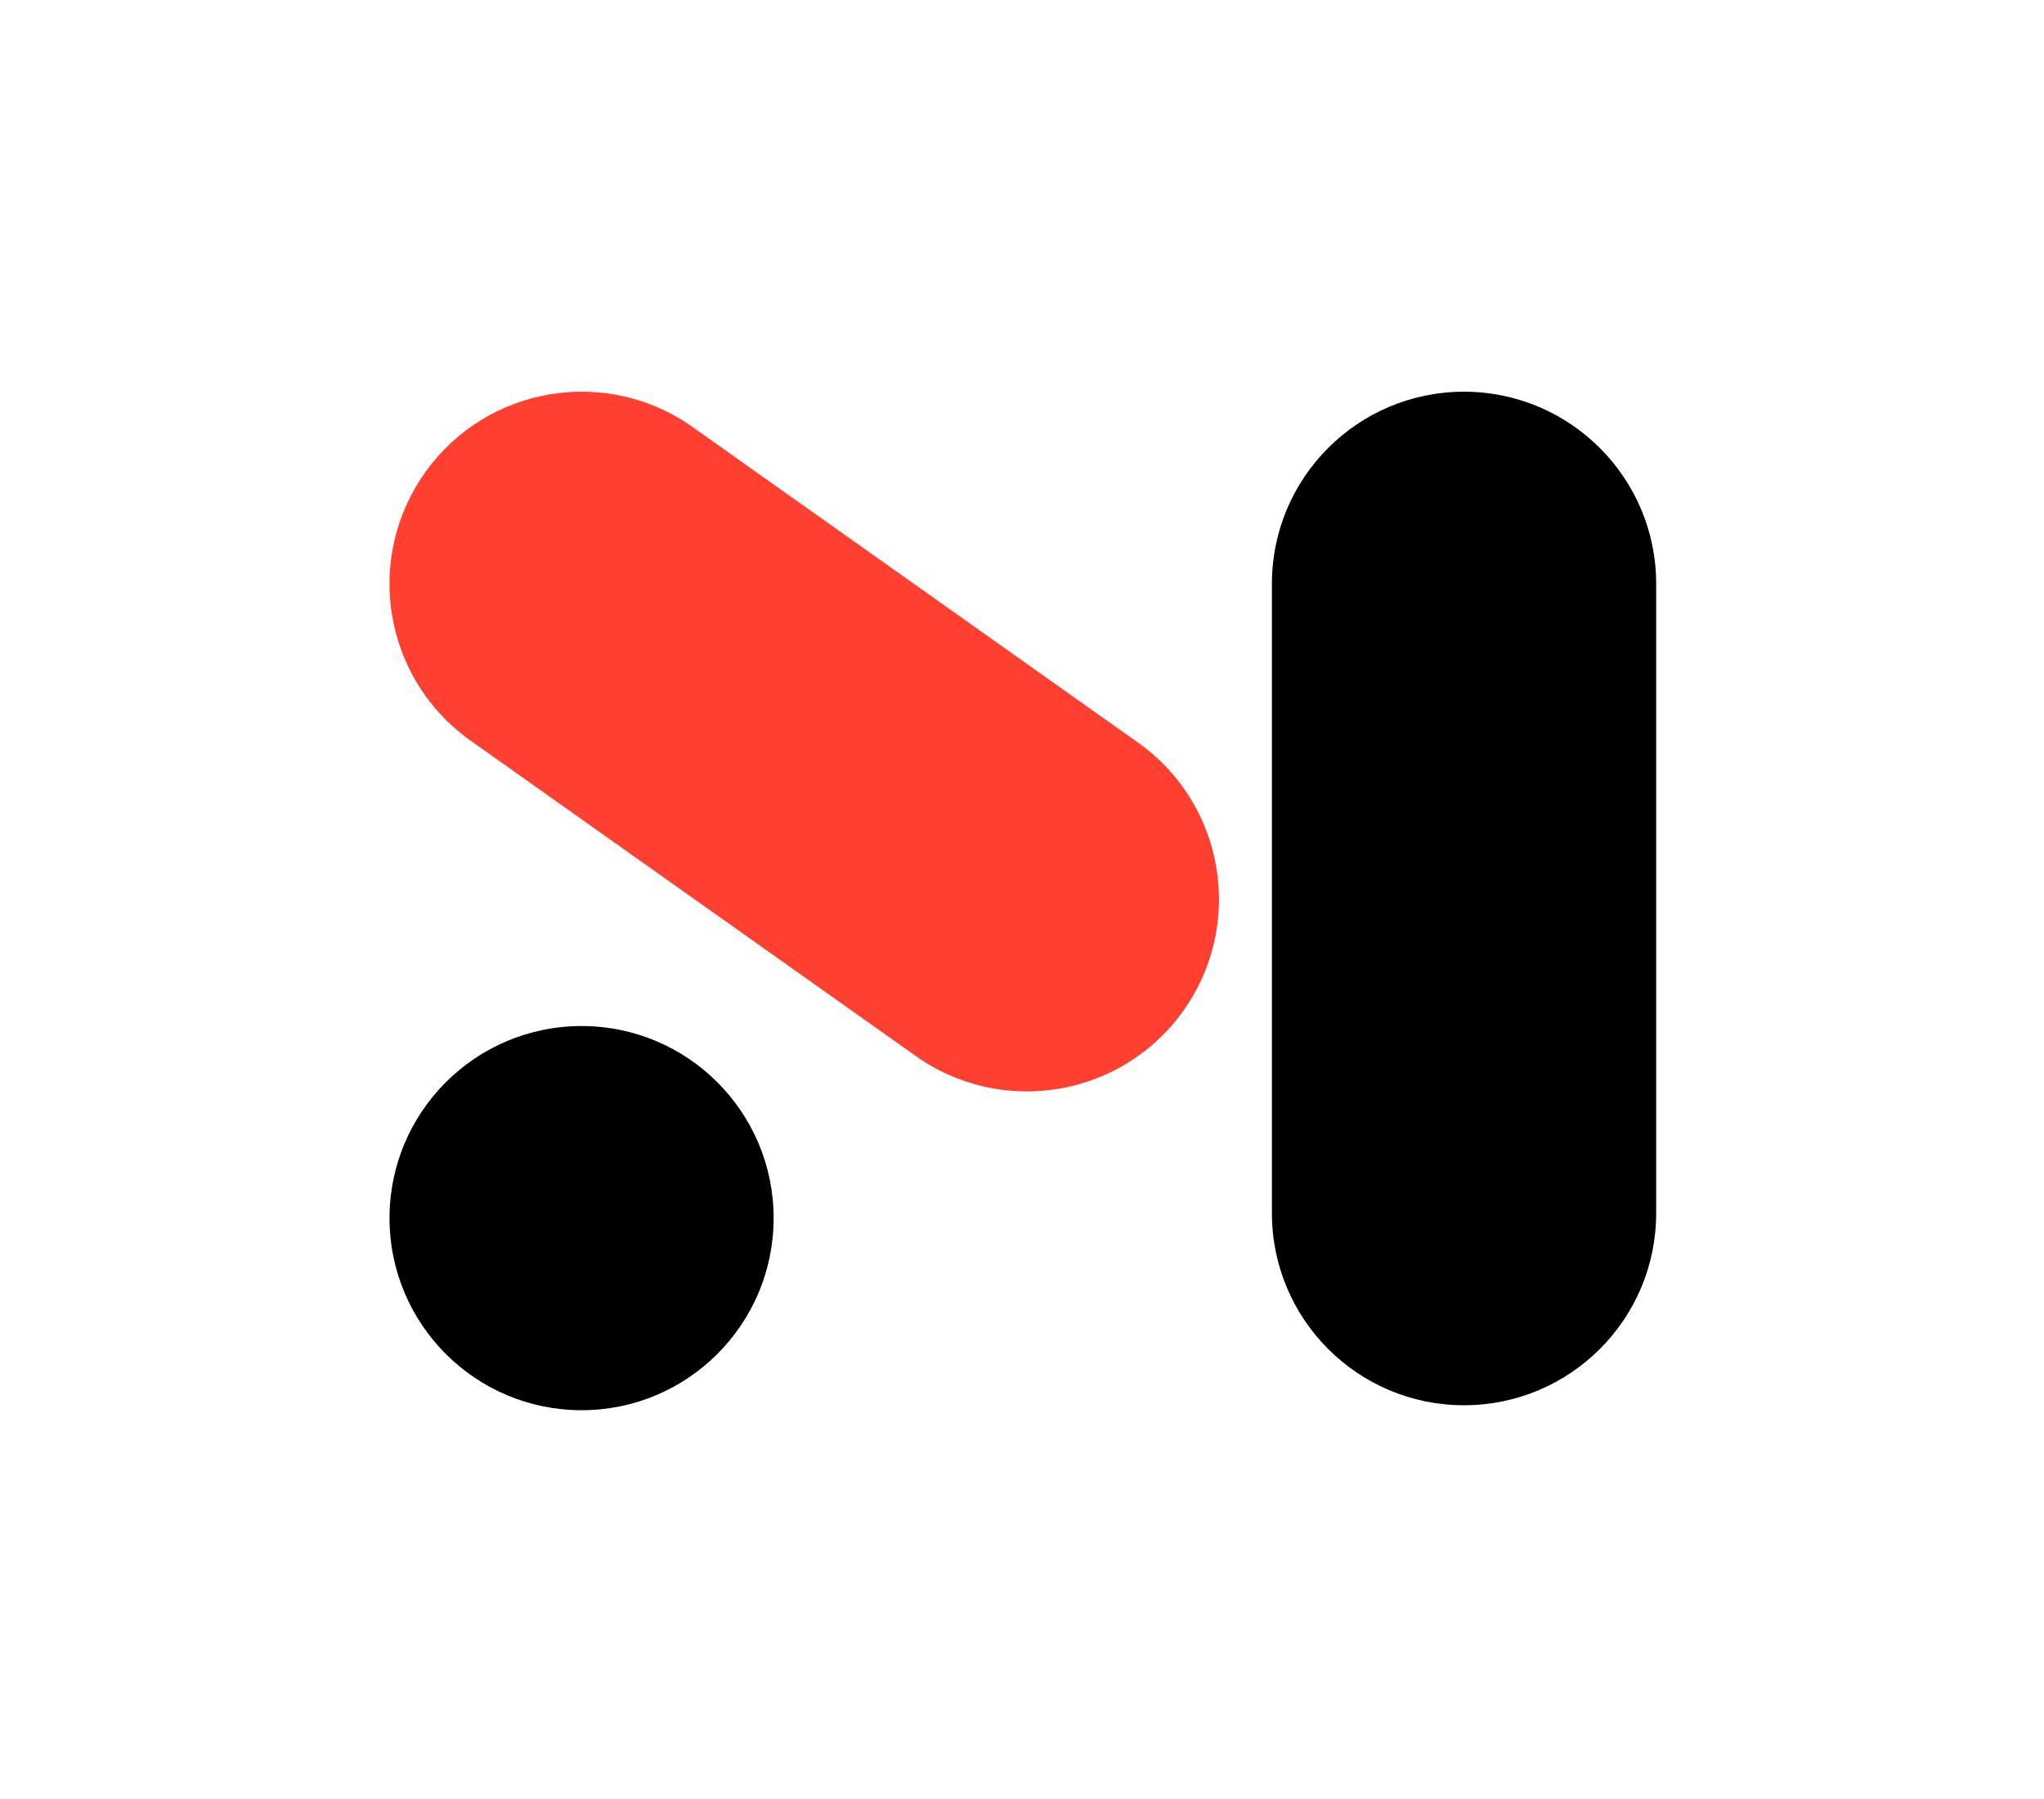
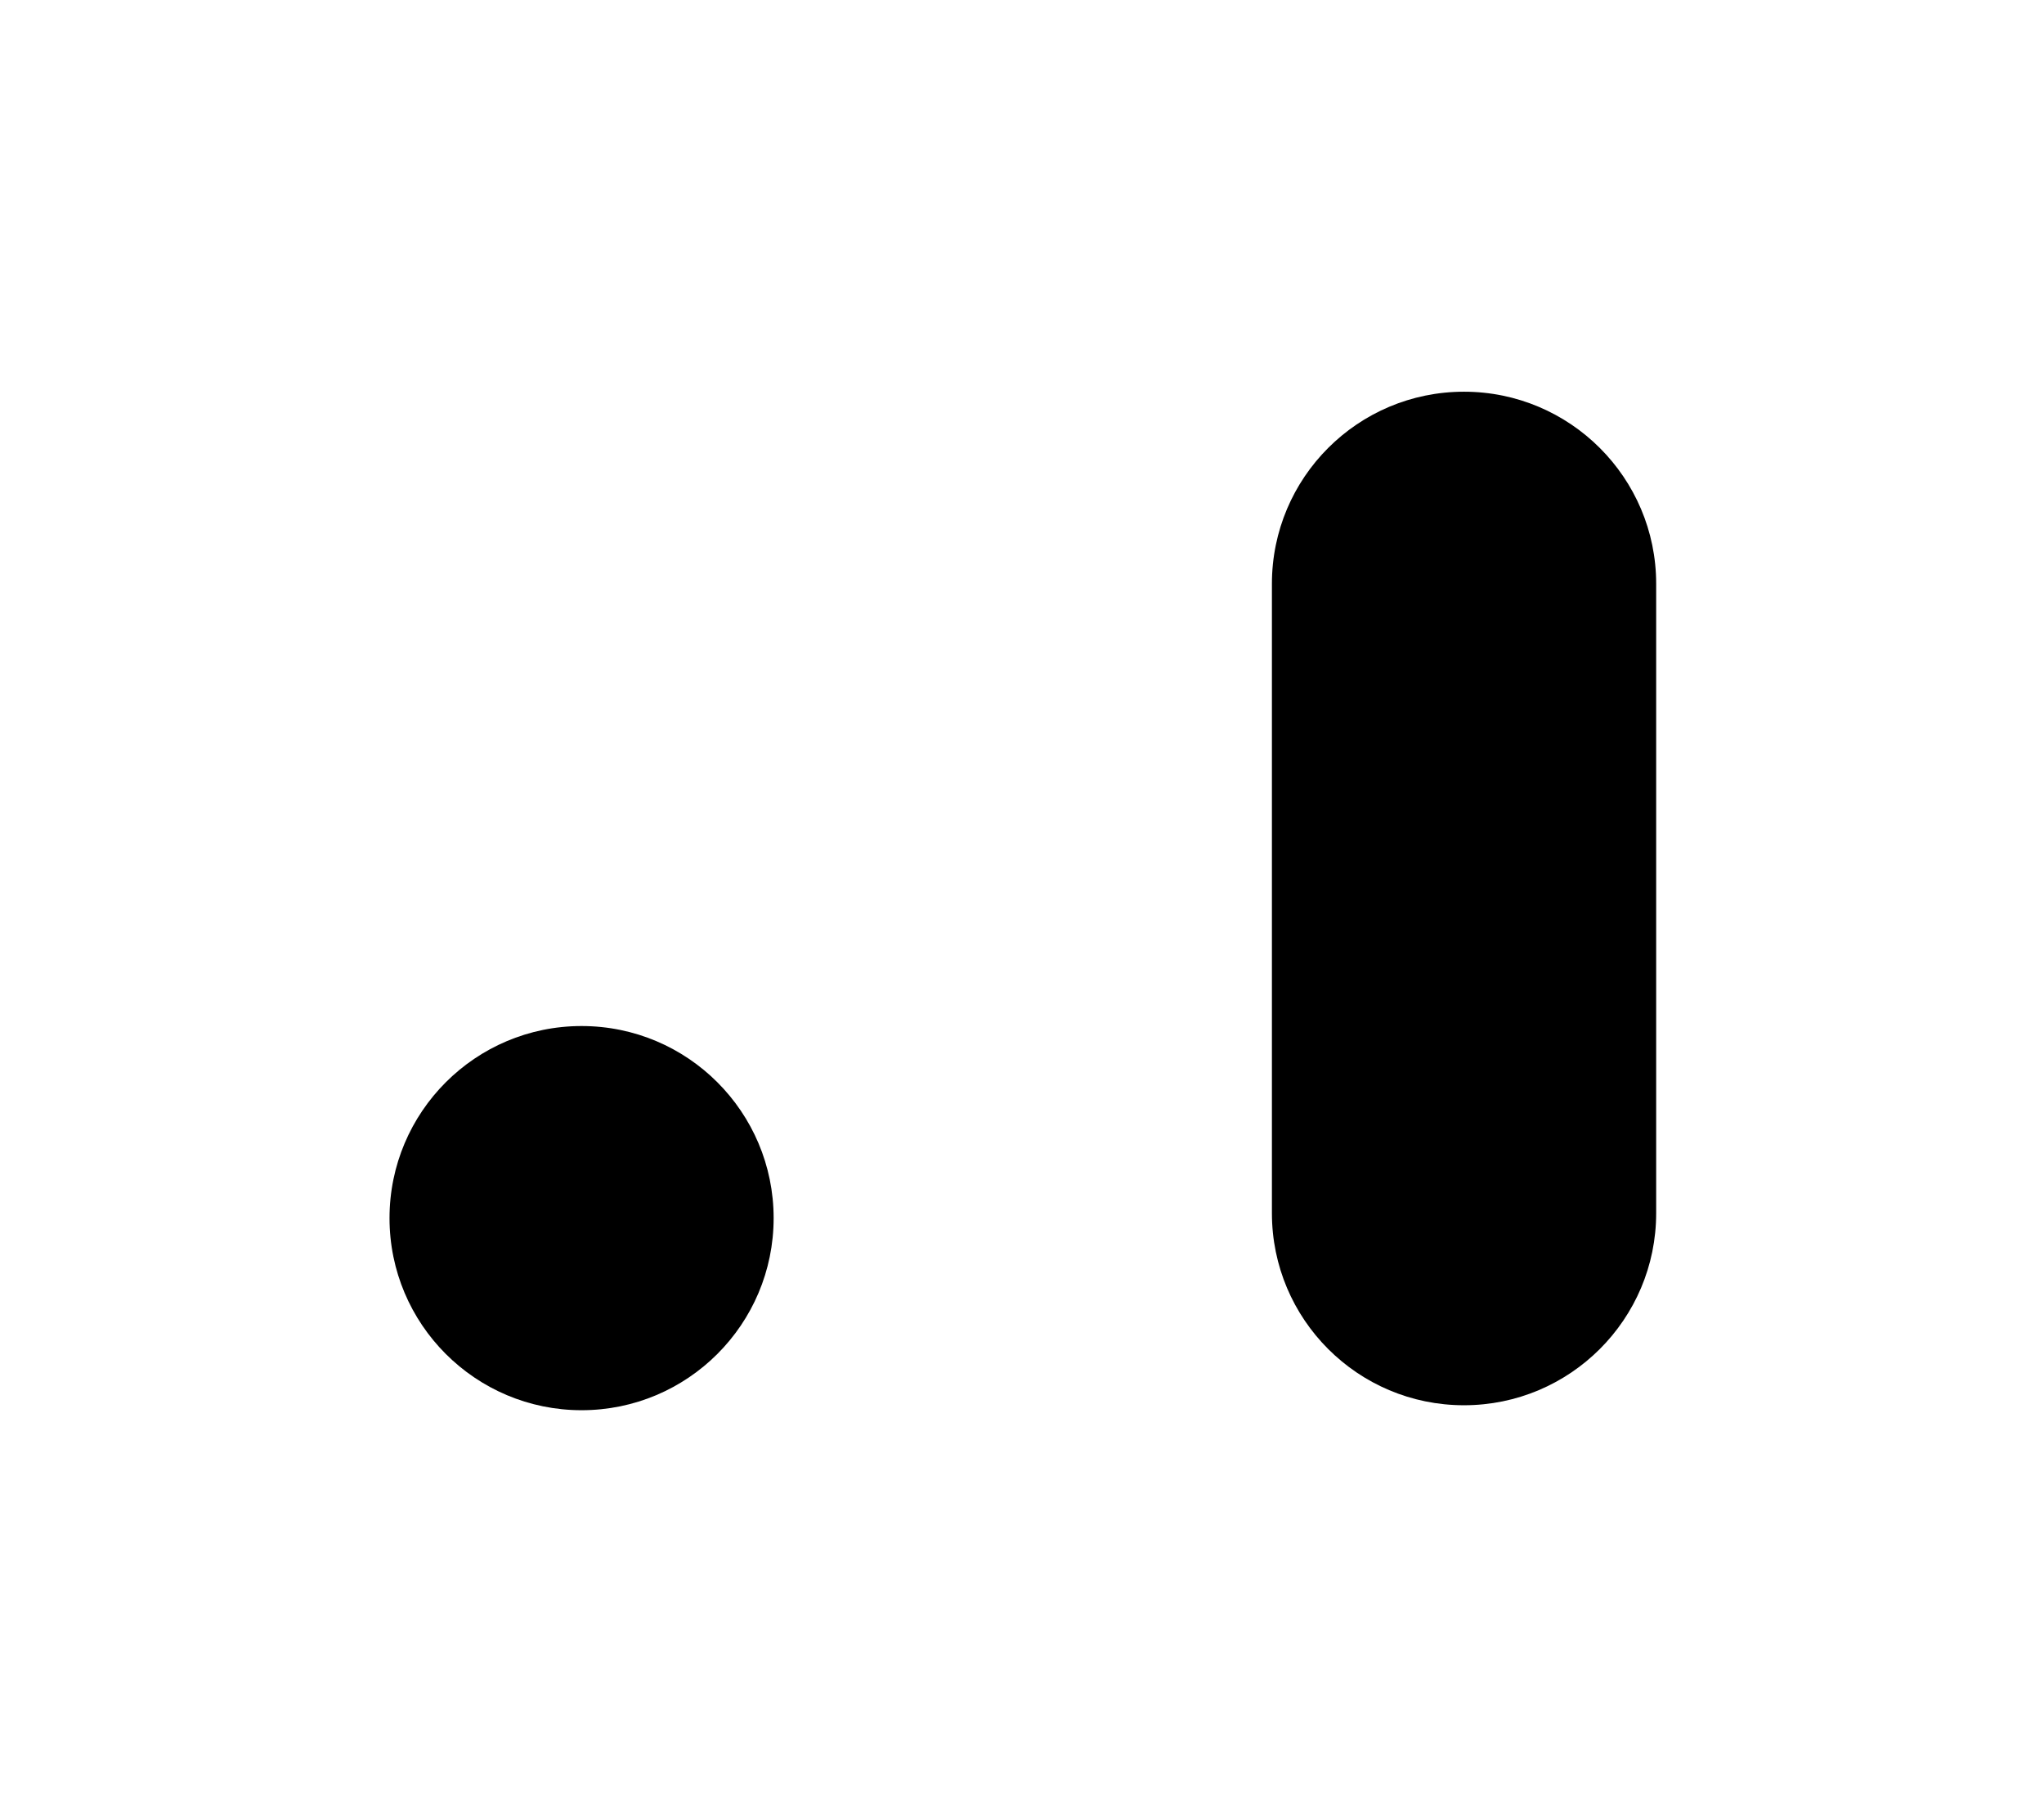
<svg xmlns="http://www.w3.org/2000/svg" fill="none" viewBox="0 0 300 264" height="264" width="300">
-   <path fill="#FF4031" d="M134.228 154.839C146.856 163.945 164.481 161.091 173.587 148.464C182.694 135.837 179.84 118.211 167.213 109.105L101.851 62.805C89.224 53.699 71.598 56.552 62.492 69.2C53.386 81.847 56.239 99.453 68.887 108.559L134.228 154.839Z" />
  <path fill="black" d="M243.078 85.672V178.029C243.078 193.59 230.451 206.218 214.869 206.218C199.287 206.218 186.68 193.59 186.68 178.029V85.672C186.68 70.09 199.307 57.483 214.869 57.483C230.43 57.483 243.078 70.111 243.078 85.672Z" />
  <path fill="black" d="M85.359 206.946C100.927 206.946 113.547 194.326 113.547 178.757C113.547 163.189 100.927 150.569 85.359 150.569C69.791 150.569 57.17 163.189 57.17 178.757C57.17 194.326 69.791 206.946 85.359 206.946Z" />
</svg>